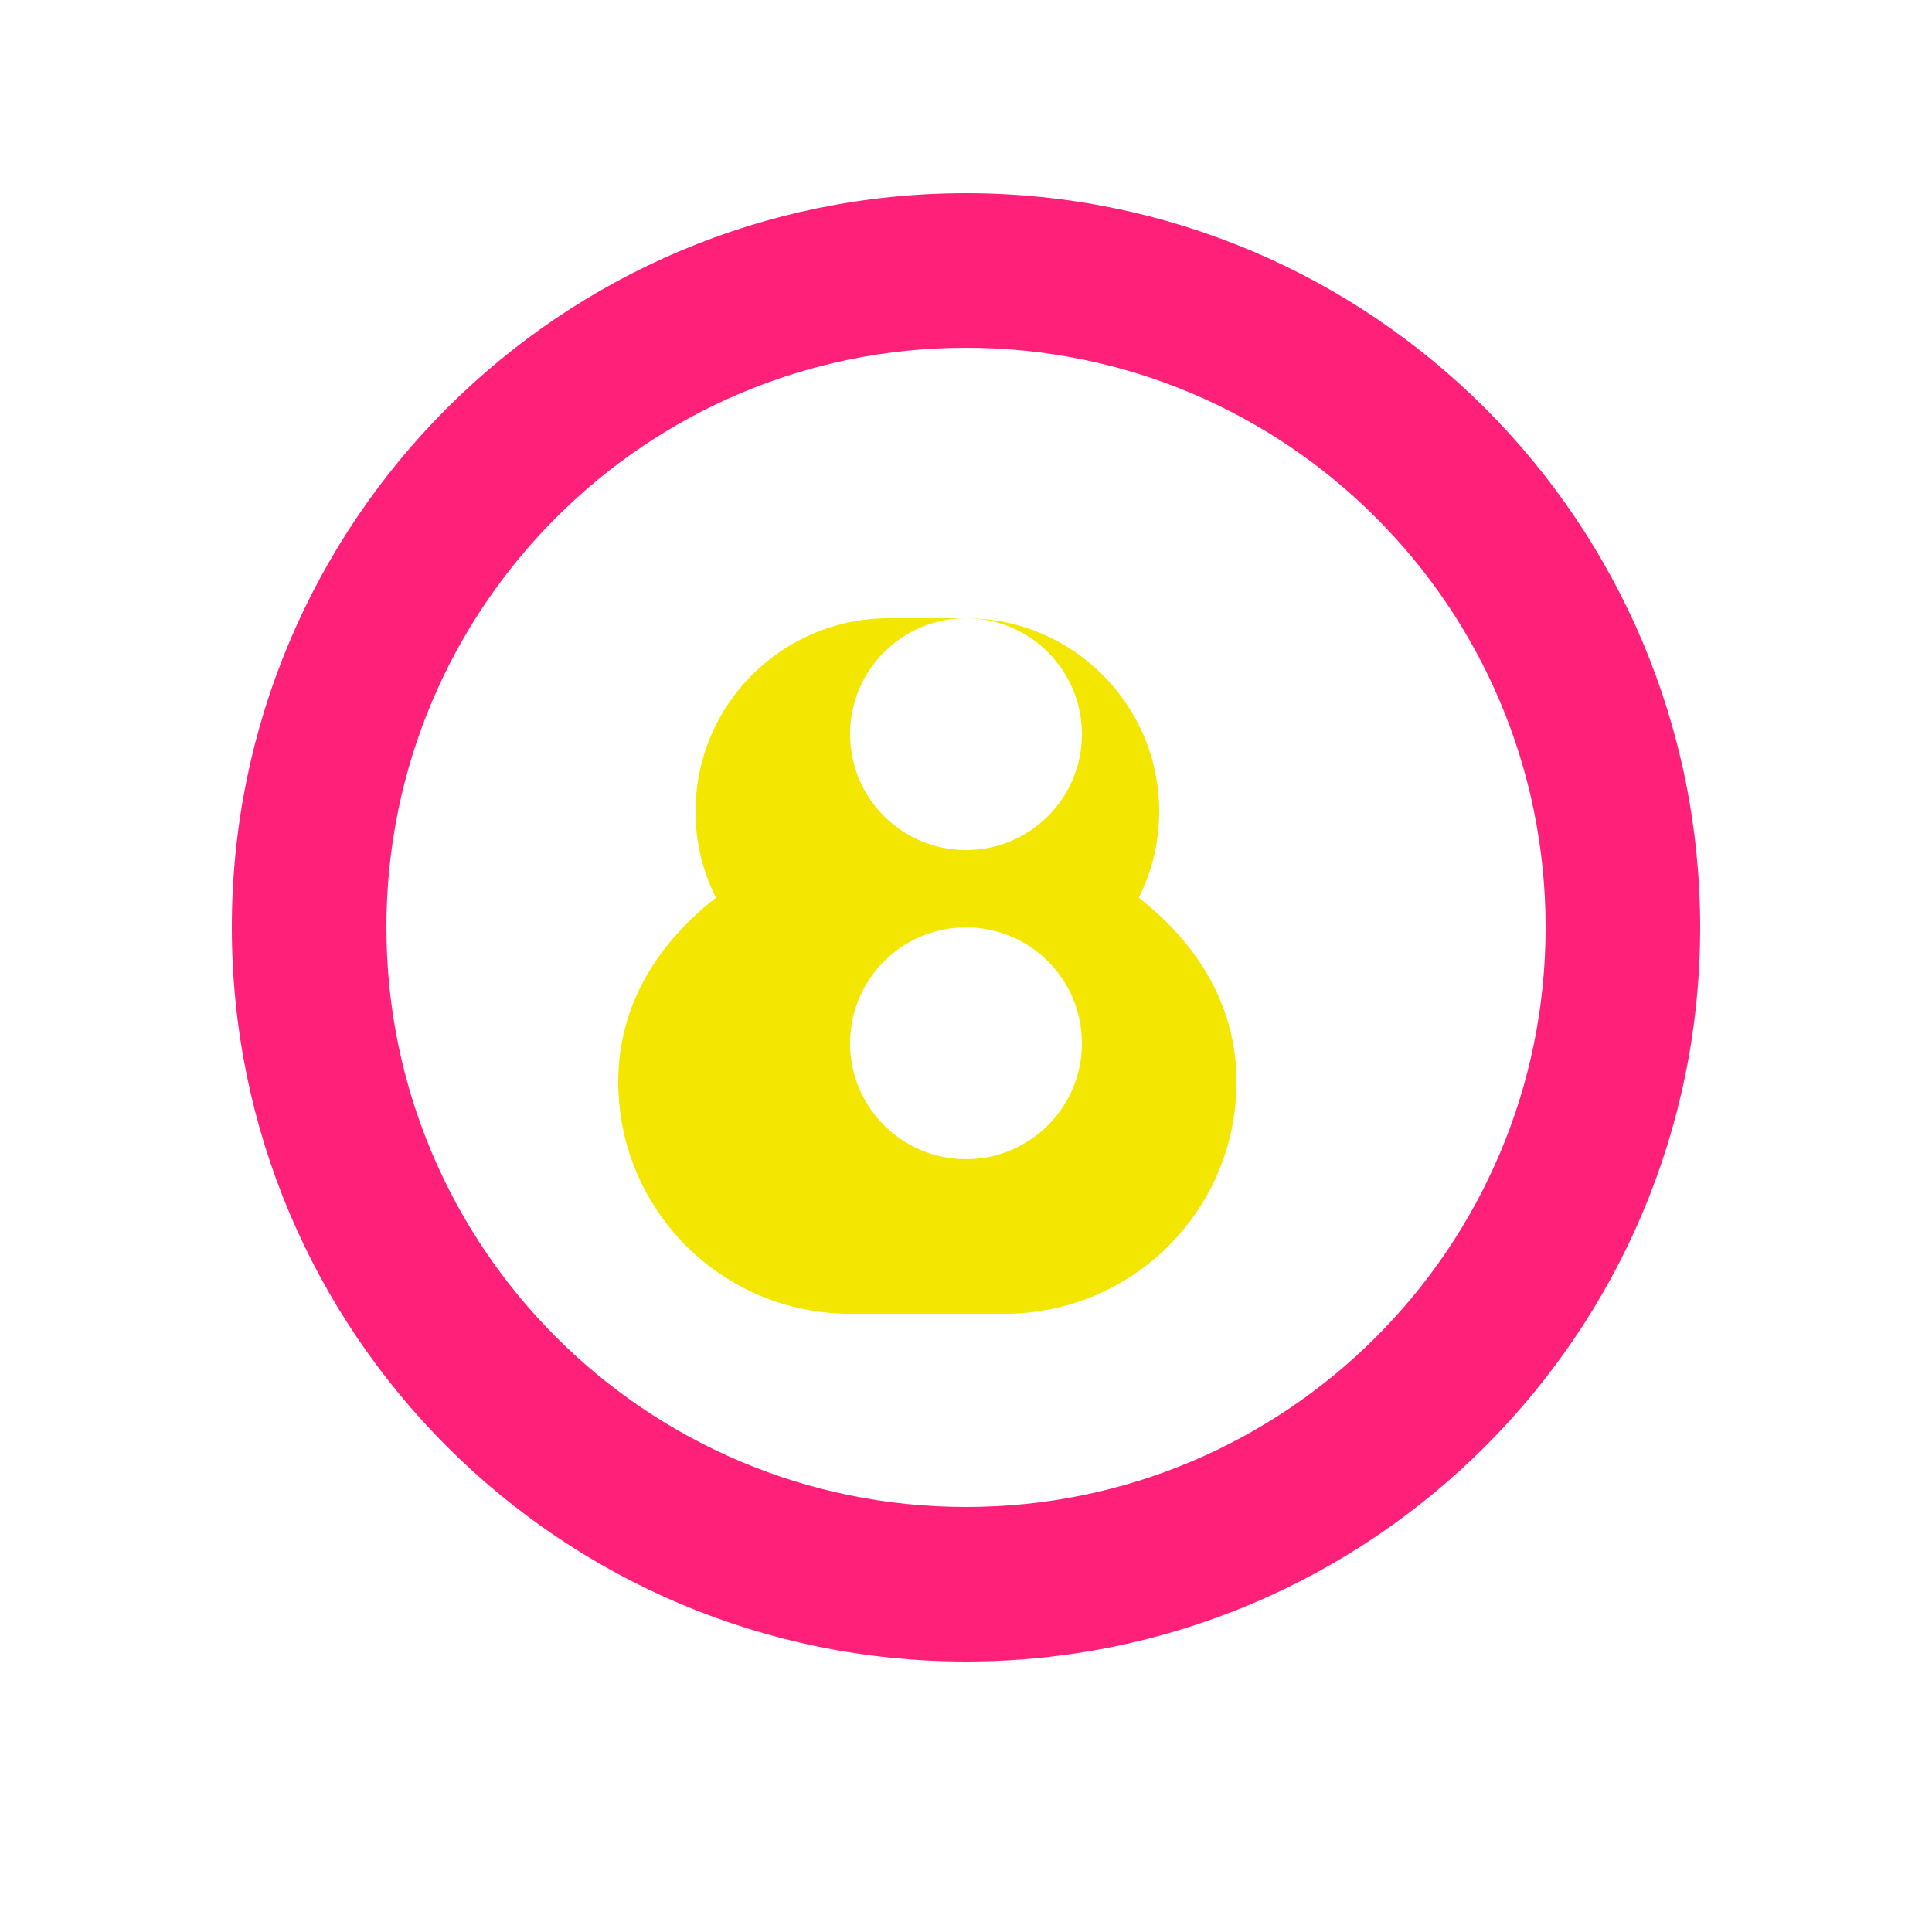
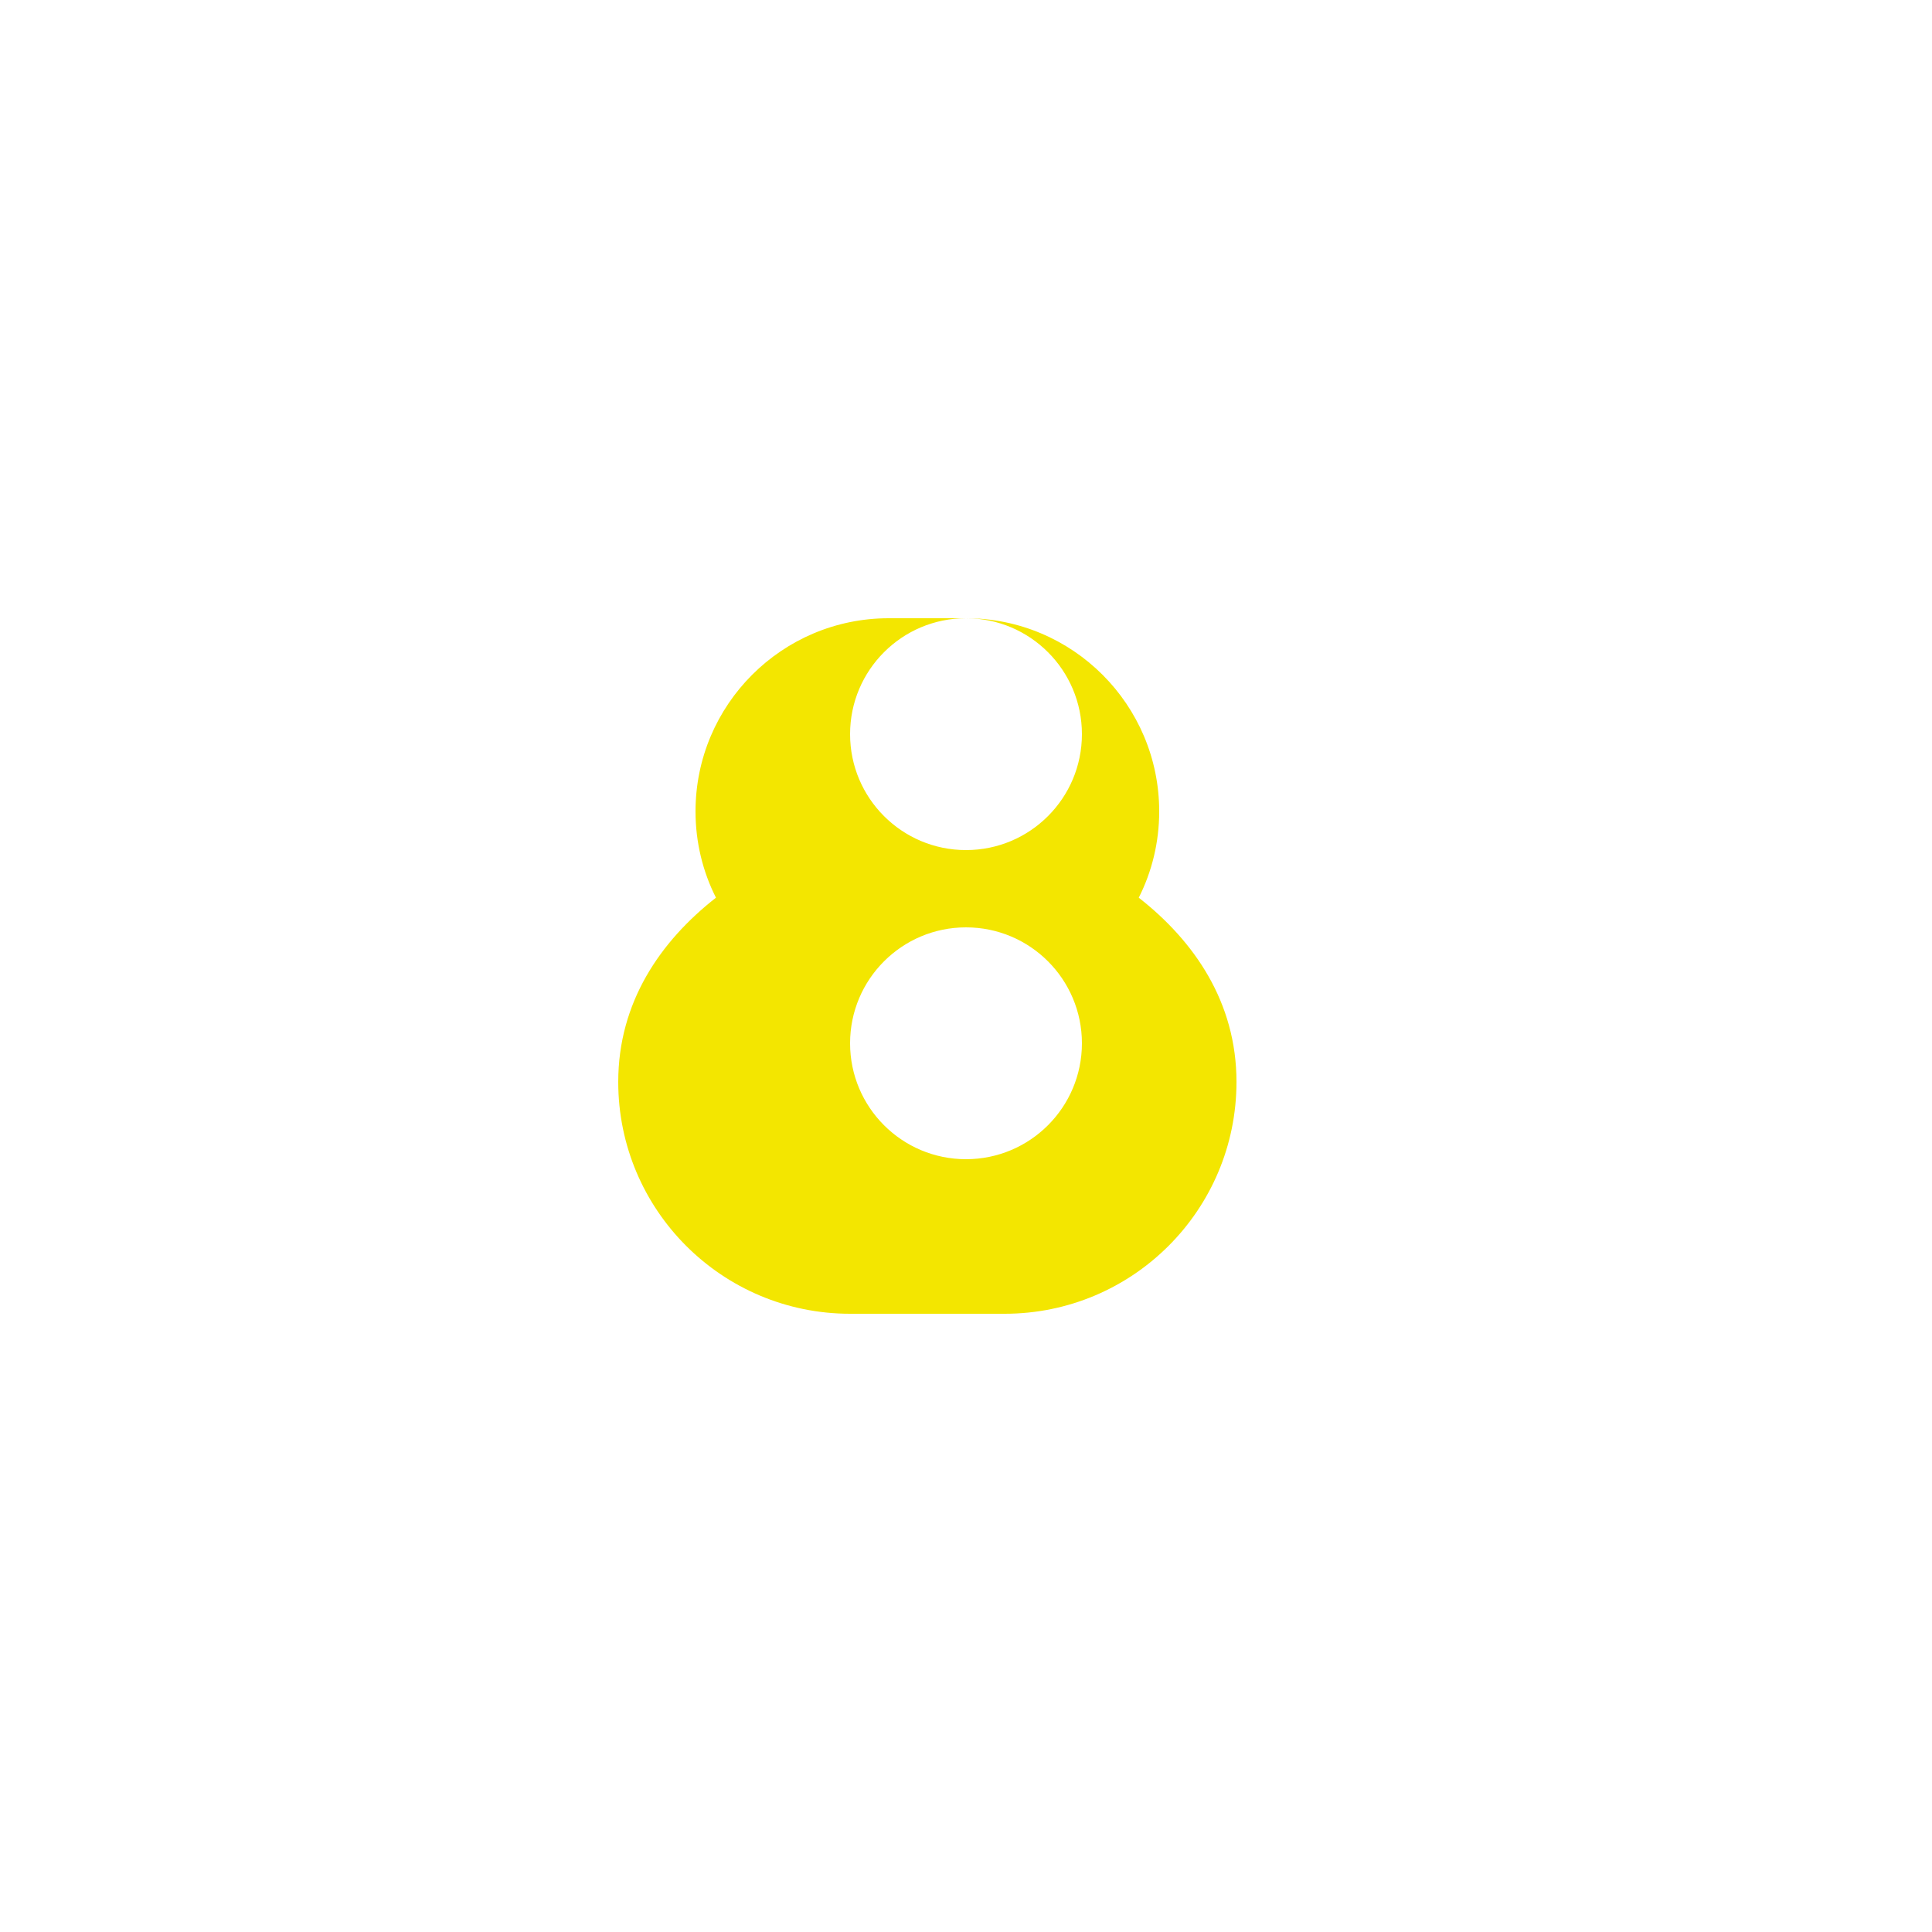
<svg xmlns="http://www.w3.org/2000/svg" width="50" height="50" viewBox="0 0 50 50">
  <defs>
    <filter id="neon-glow" x="-50%" y="-50%" width="200%" height="200%">
      <feGaussianBlur stdDeviation="1" result="blur" />
      <feComposite in="SourceGraphic" in2="blur" operator="over" />
    </filter>
  </defs>
-   <path d="M25 5C14.507 5 6 13.507 6 24C6 34.493 14.507 43 25 43C35.493 43 44 34.493 44 24C44 13.507 35.493 5 25 5ZM25 39C16.716 39 10 32.284 10 24C10 15.716 16.716 9 25 9C33.284 9 40 15.716 40 24C40 32.284 33.284 39 25 39Z" fill="#FF2079" filter="url(#neon-glow)" />
  <path d="M25 16C27.761 16 30 18.239 30 21C30 21.796 29.812 22.559 29.471 23.232C30.908 24.357 32 25.937 32 28C32 31.314 29.314 34 26 34H22C18.686 34 16 31.314 16 28C16 25.937 17.092 24.357 18.529 23.232C18.188 22.559 18 21.796 18 21C18 18.239 20.239 16 23 16H25ZM25 22C26.657 22 28 20.657 28 19C28 17.343 26.657 16 25 16C23.343 16 22 17.343 22 19C22 20.657 23.343 22 25 22ZM25 30C26.657 30 28 28.657 28 27C28 25.343 26.657 24 25 24C23.343 24 22 25.343 22 27C22 28.657 23.343 30 25 30Z" fill="#F3E600" filter="url(#neon-glow)" />
</svg>